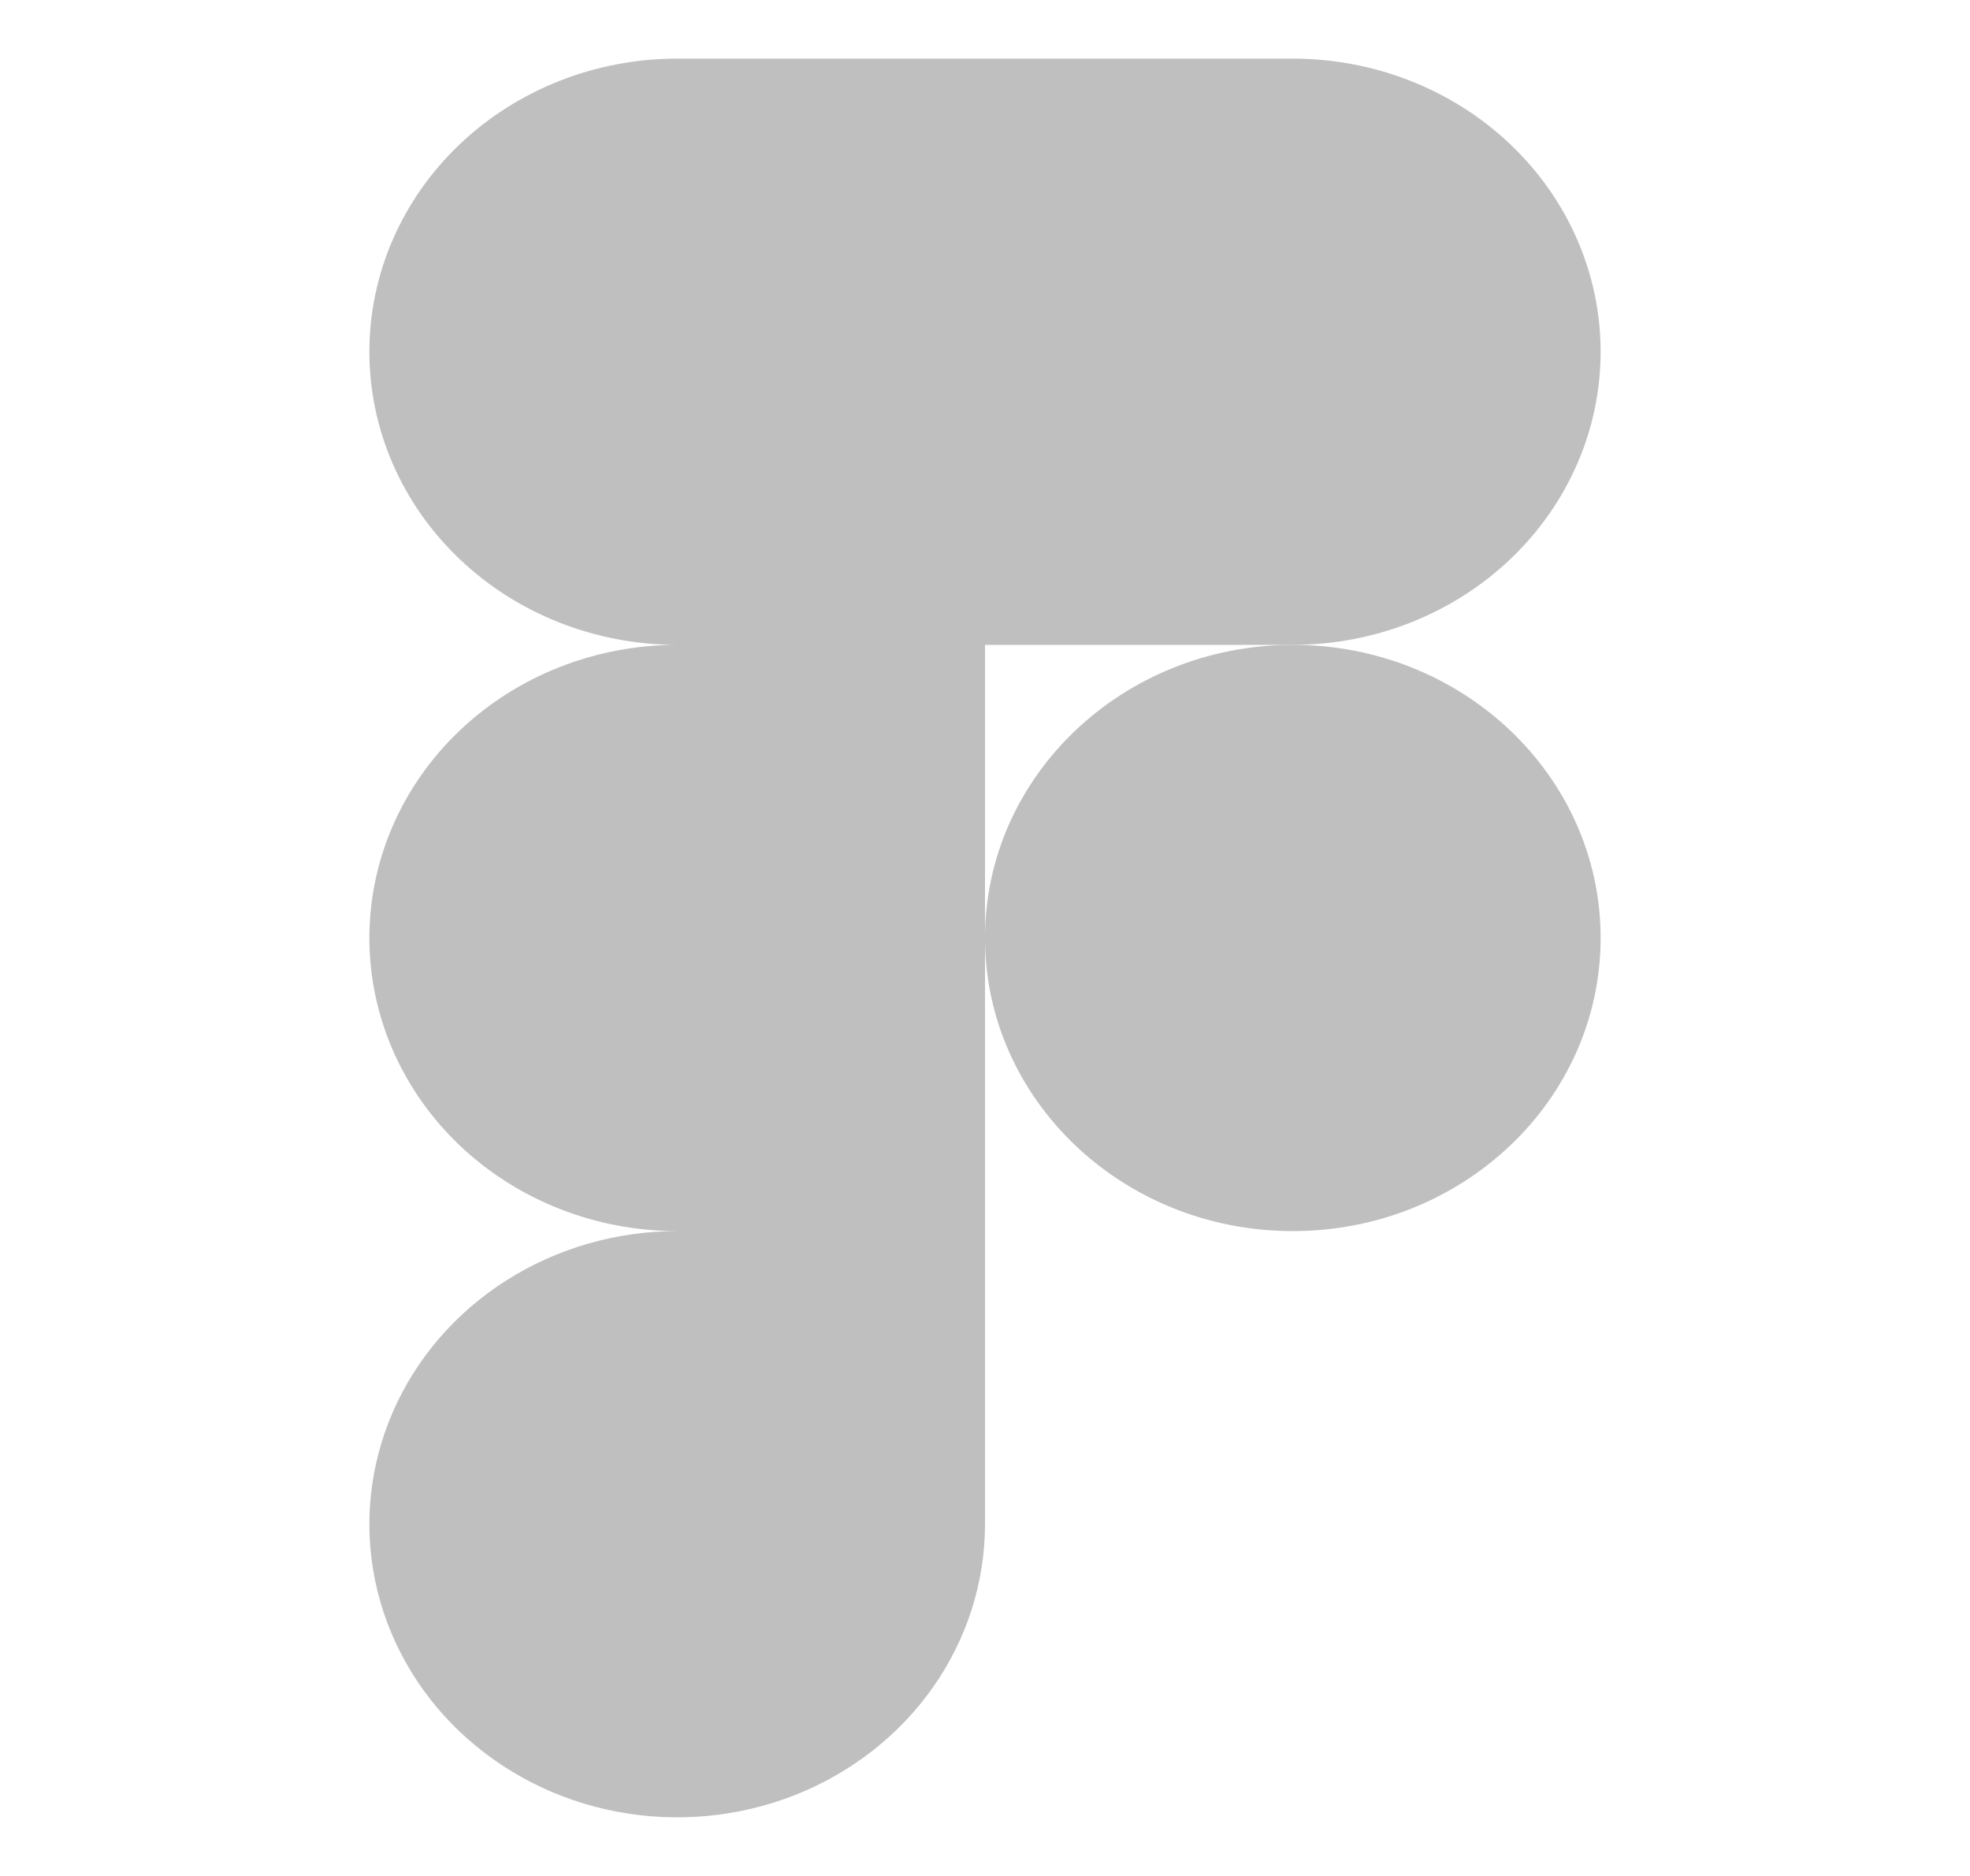
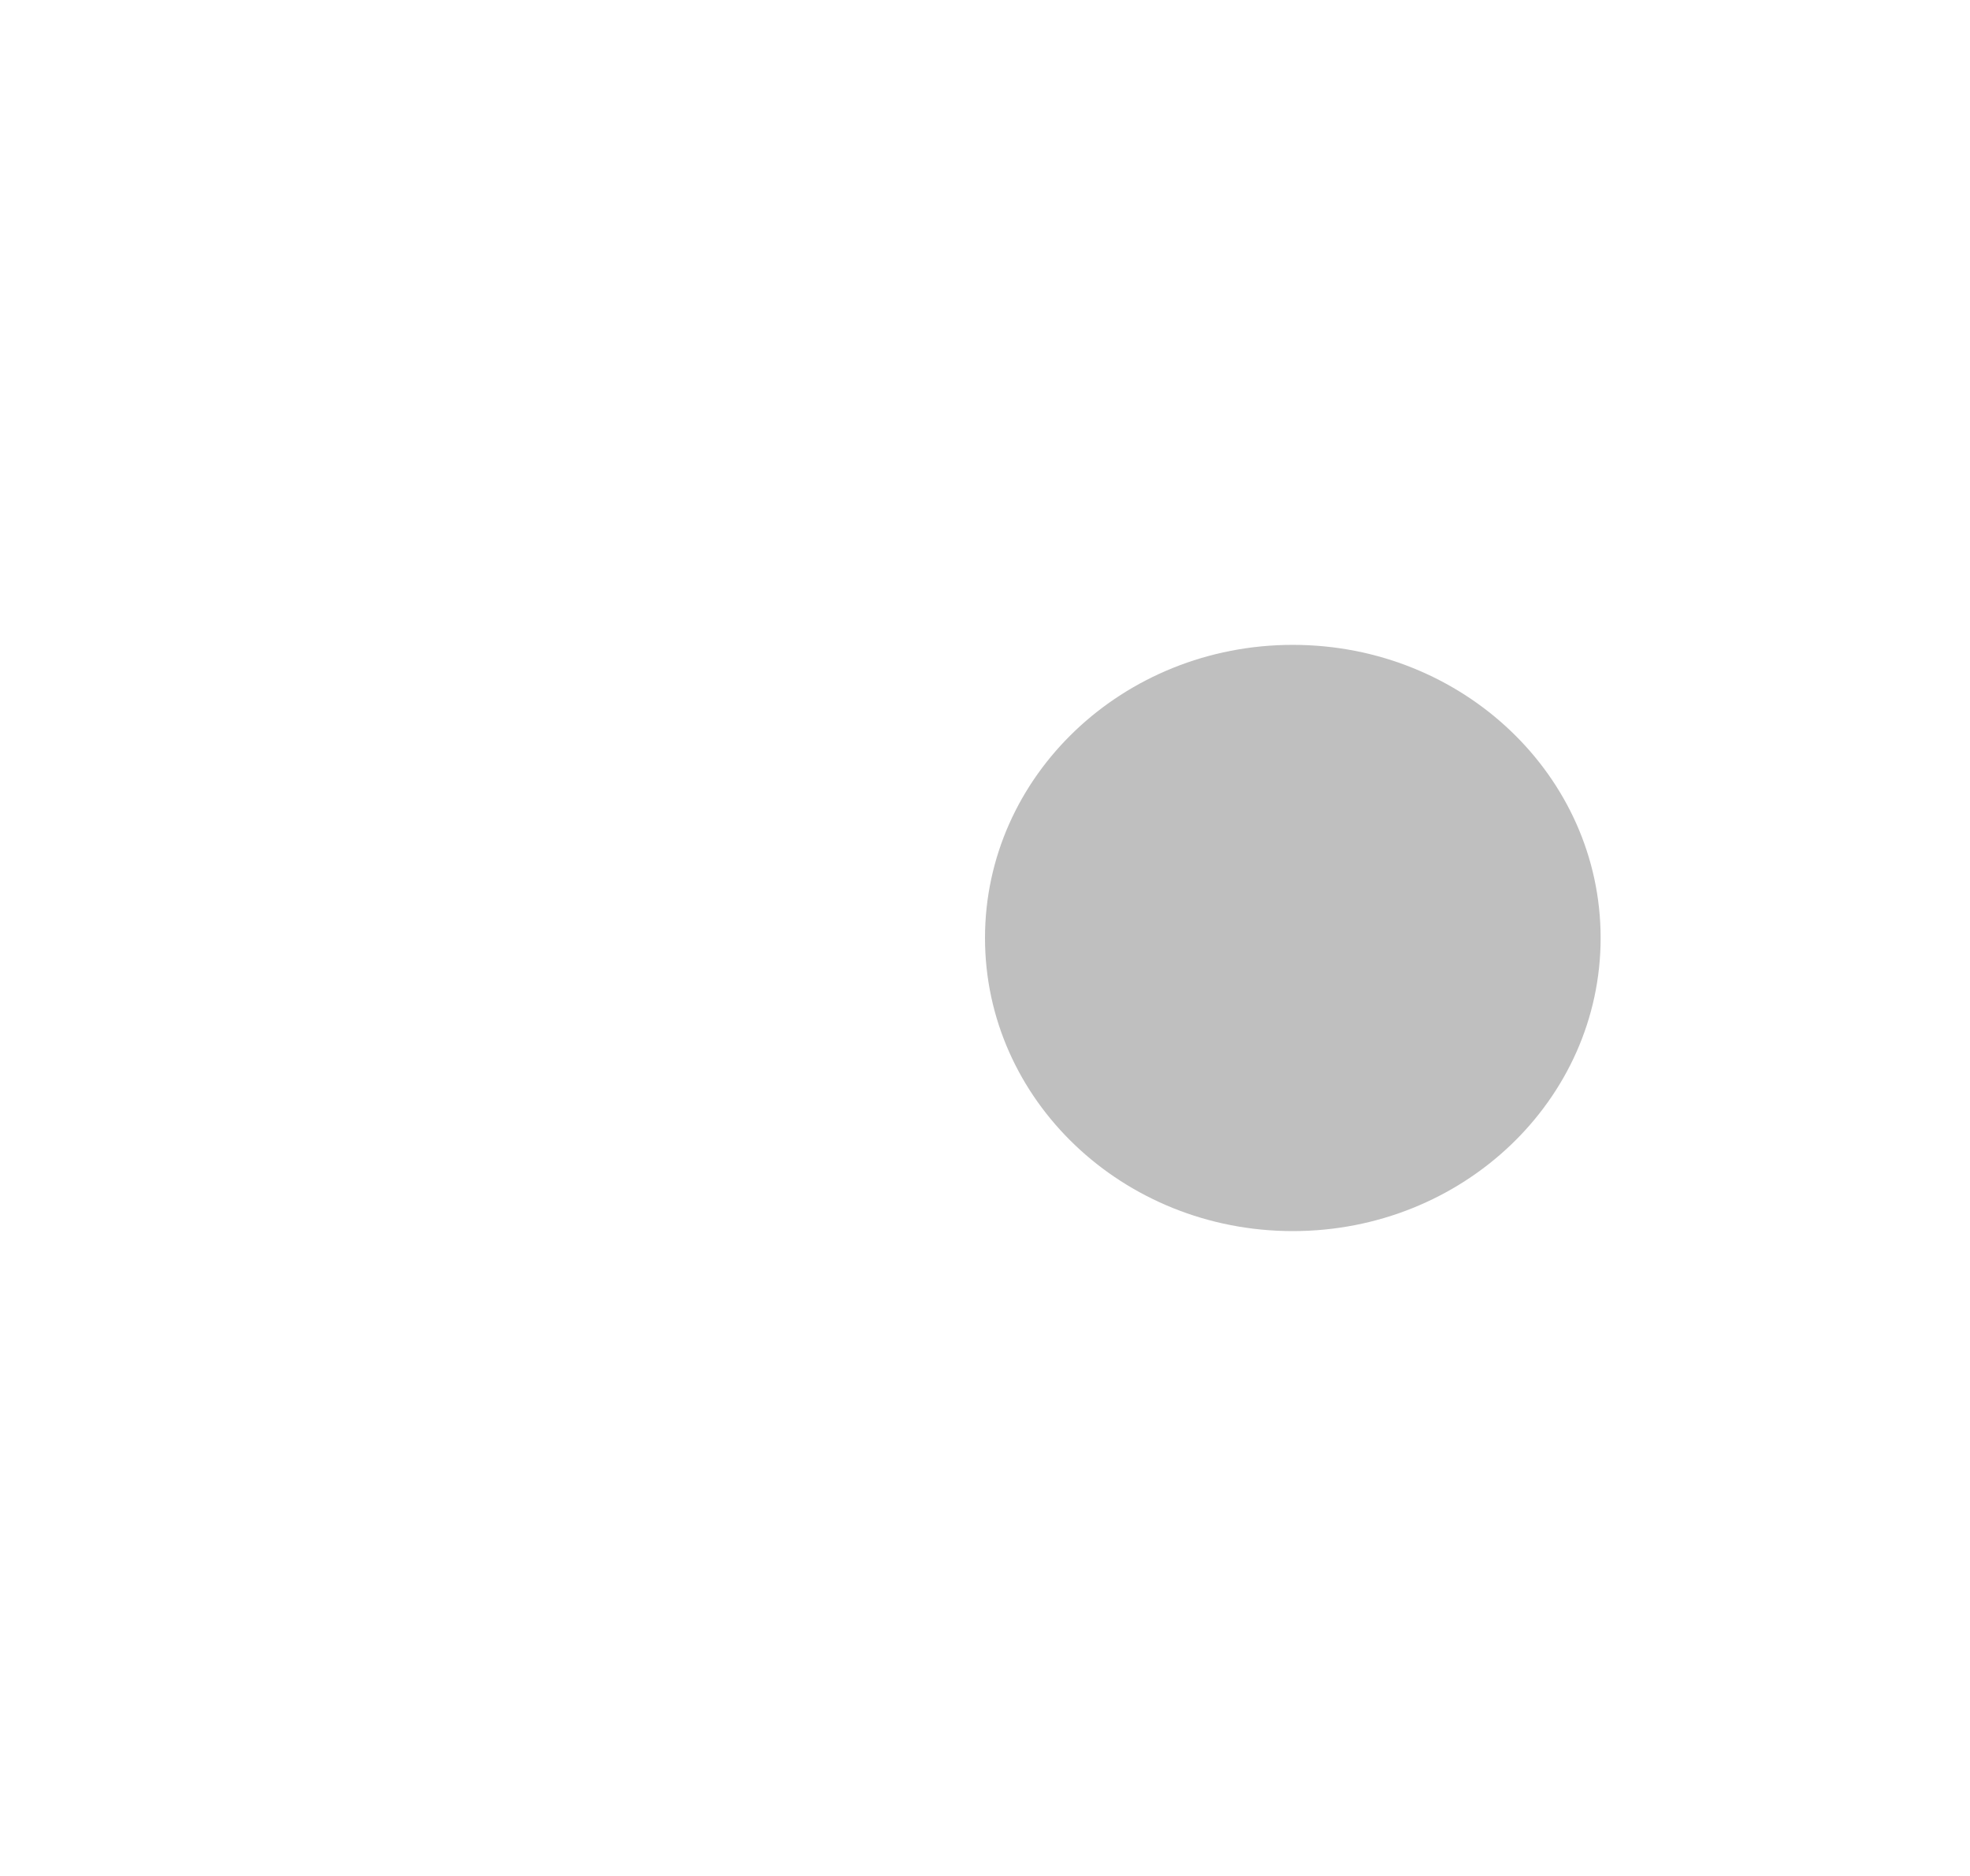
<svg xmlns="http://www.w3.org/2000/svg" width="84" height="80" viewBox="0 0 84 80" fill="none">
-   <path d="M55.125 27.5C58.606 27.5 61.944 26.183 64.406 23.839C66.867 21.495 68.25 18.315 68.25 15C68.25 11.685 66.867 8.505 64.406 6.161C61.944 3.817 58.606 2.5 55.125 2.5H28.875C25.394 2.5 22.056 3.817 19.594 6.161C17.133 8.505 15.75 11.685 15.75 15C15.75 18.315 17.133 21.495 19.594 23.839C22.056 26.183 25.394 27.5 28.875 27.5C25.394 27.5 22.056 28.817 19.594 31.161C17.133 33.505 15.75 36.685 15.75 40C15.75 43.315 17.133 46.495 19.594 48.839C22.056 51.183 25.394 52.5 28.875 52.5C26.279 52.5 23.741 53.233 21.583 54.607C19.425 55.98 17.742 57.932 16.749 60.217C15.756 62.501 15.496 65.014 16.002 67.439C16.509 69.863 17.759 72.091 19.594 73.839C21.43 75.587 23.768 76.778 26.314 77.26C28.86 77.742 31.499 77.495 33.898 76.549C36.296 75.602 38.346 74 39.788 71.945C41.23 69.889 42 67.472 42 65V27.5H55.125Z" fill="#BFBFBF" />
  <path d="M55.125 52.5C62.374 52.5 68.25 46.904 68.25 40C68.25 33.096 62.374 27.5 55.125 27.5C47.876 27.5 42 33.096 42 40C42 46.904 47.876 52.5 55.125 52.5Z" fill="#BFBFBF" />
</svg>